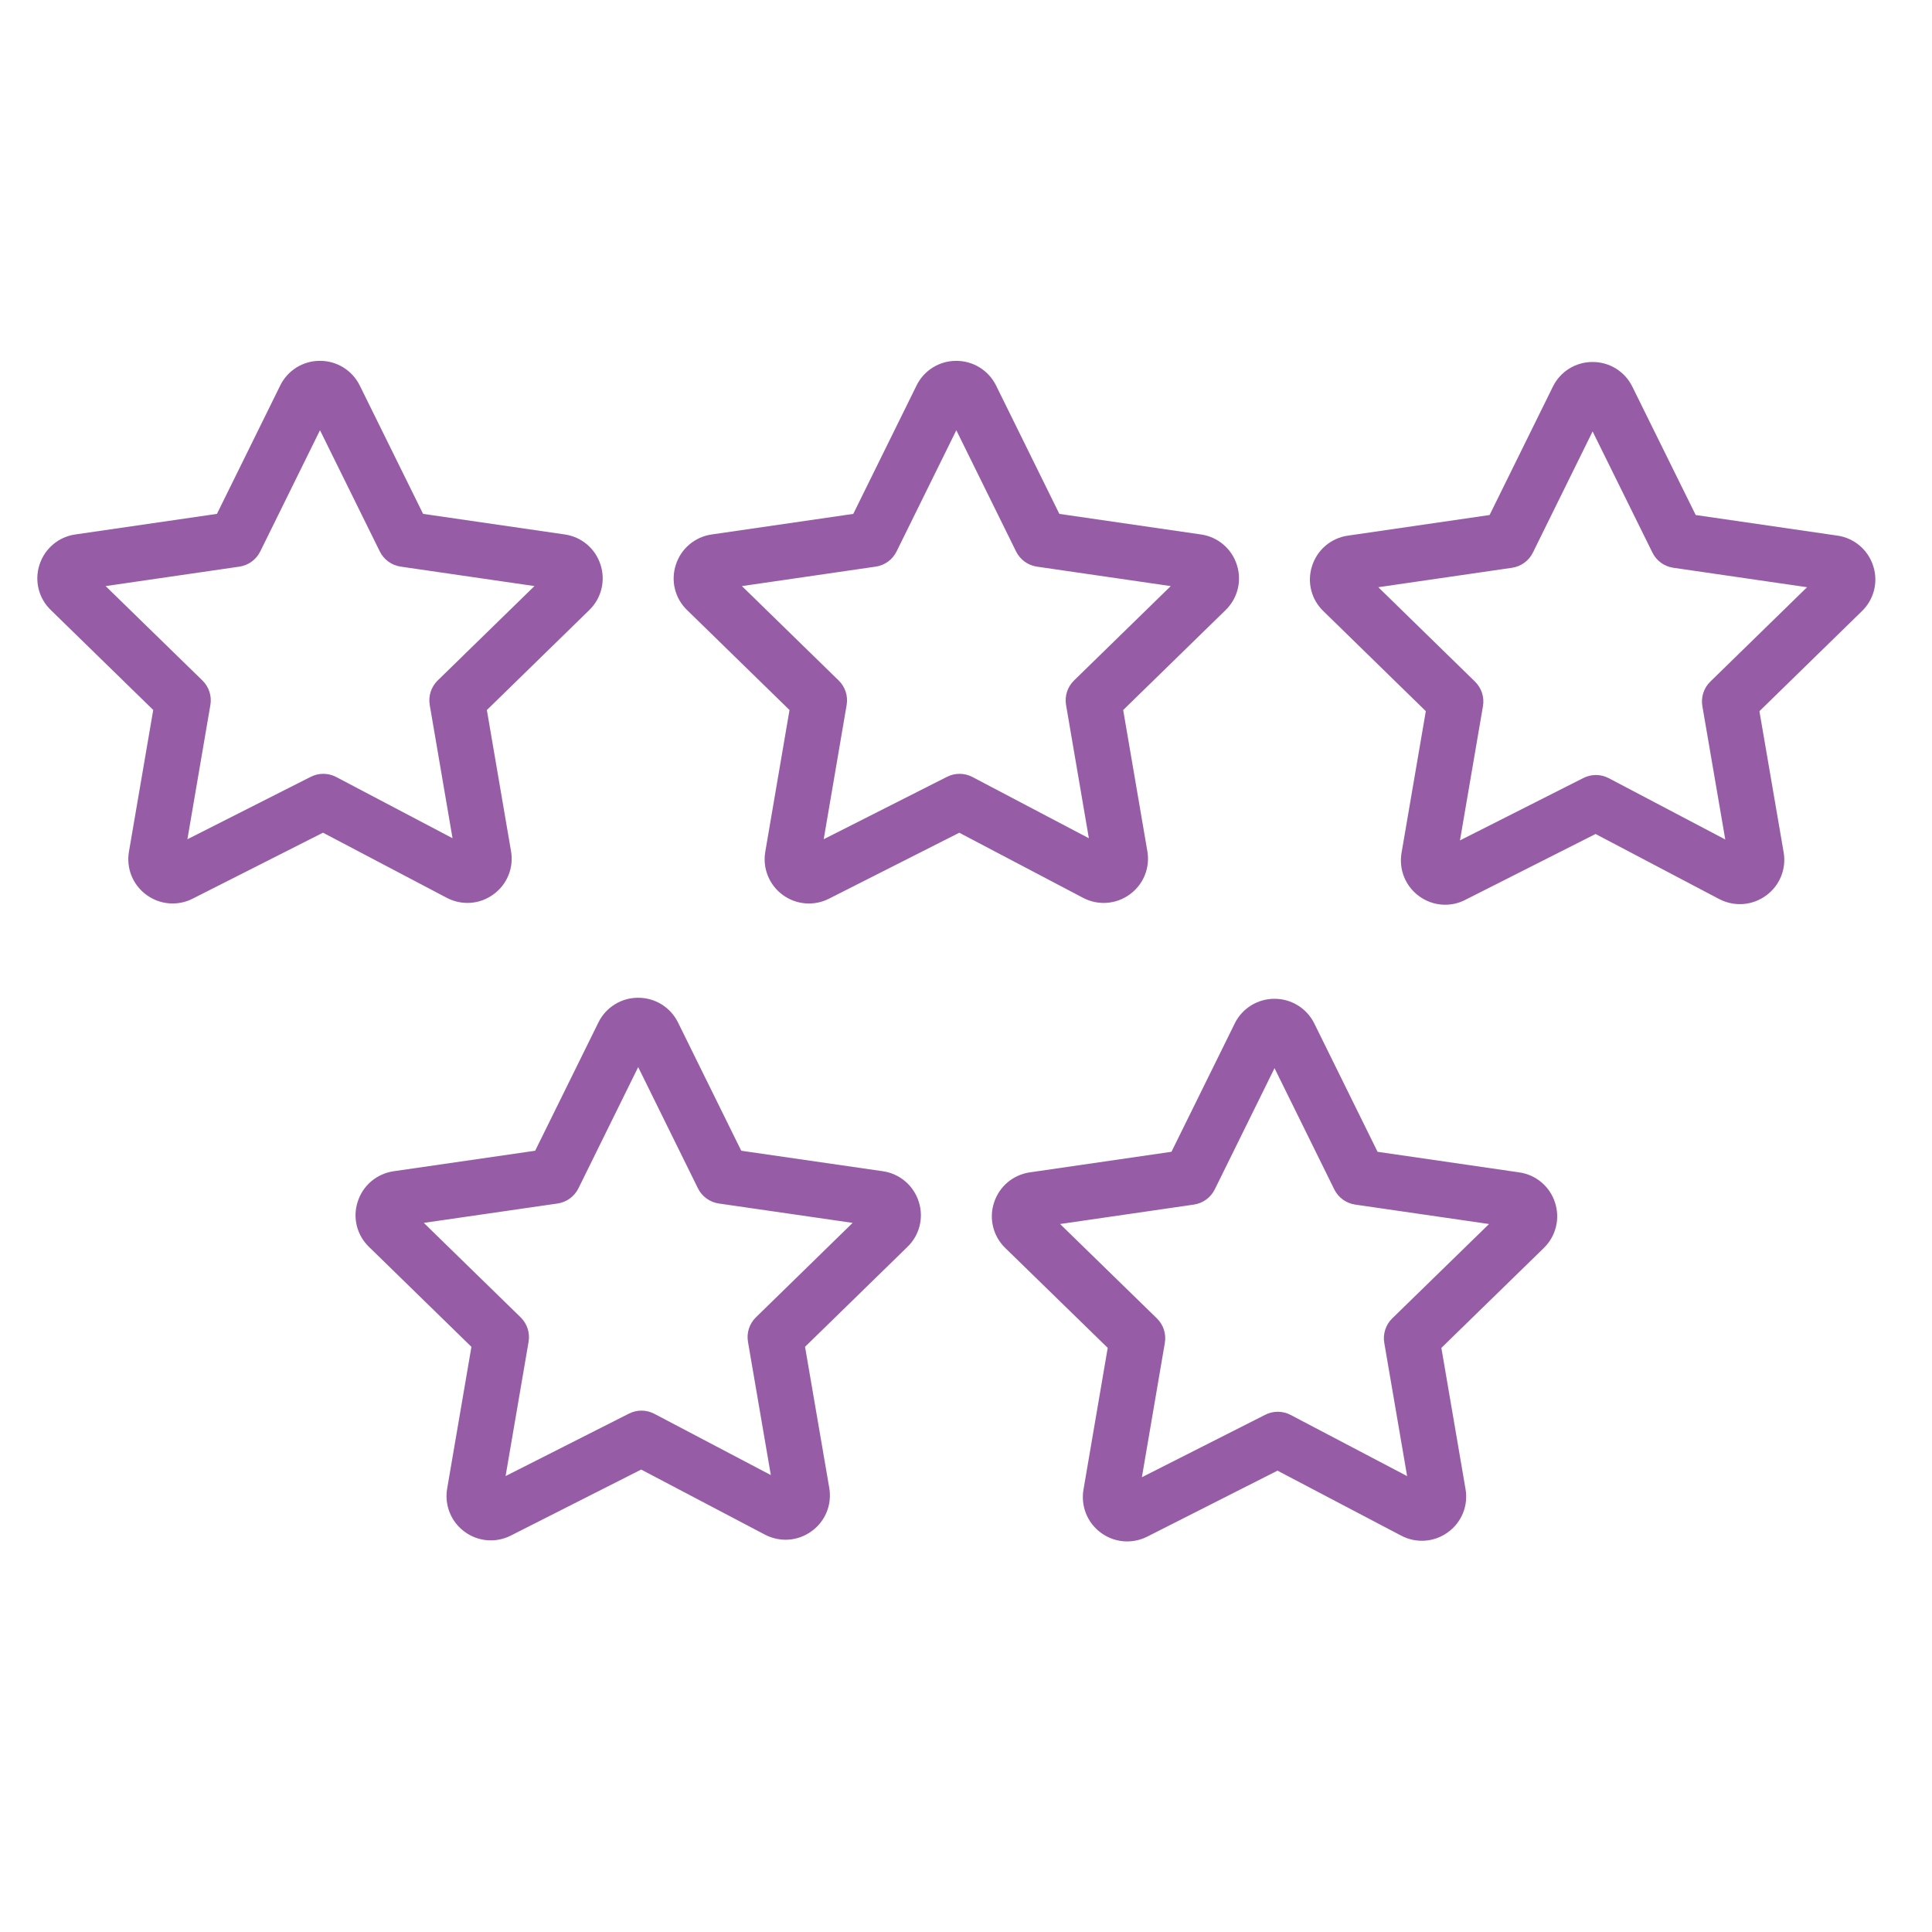
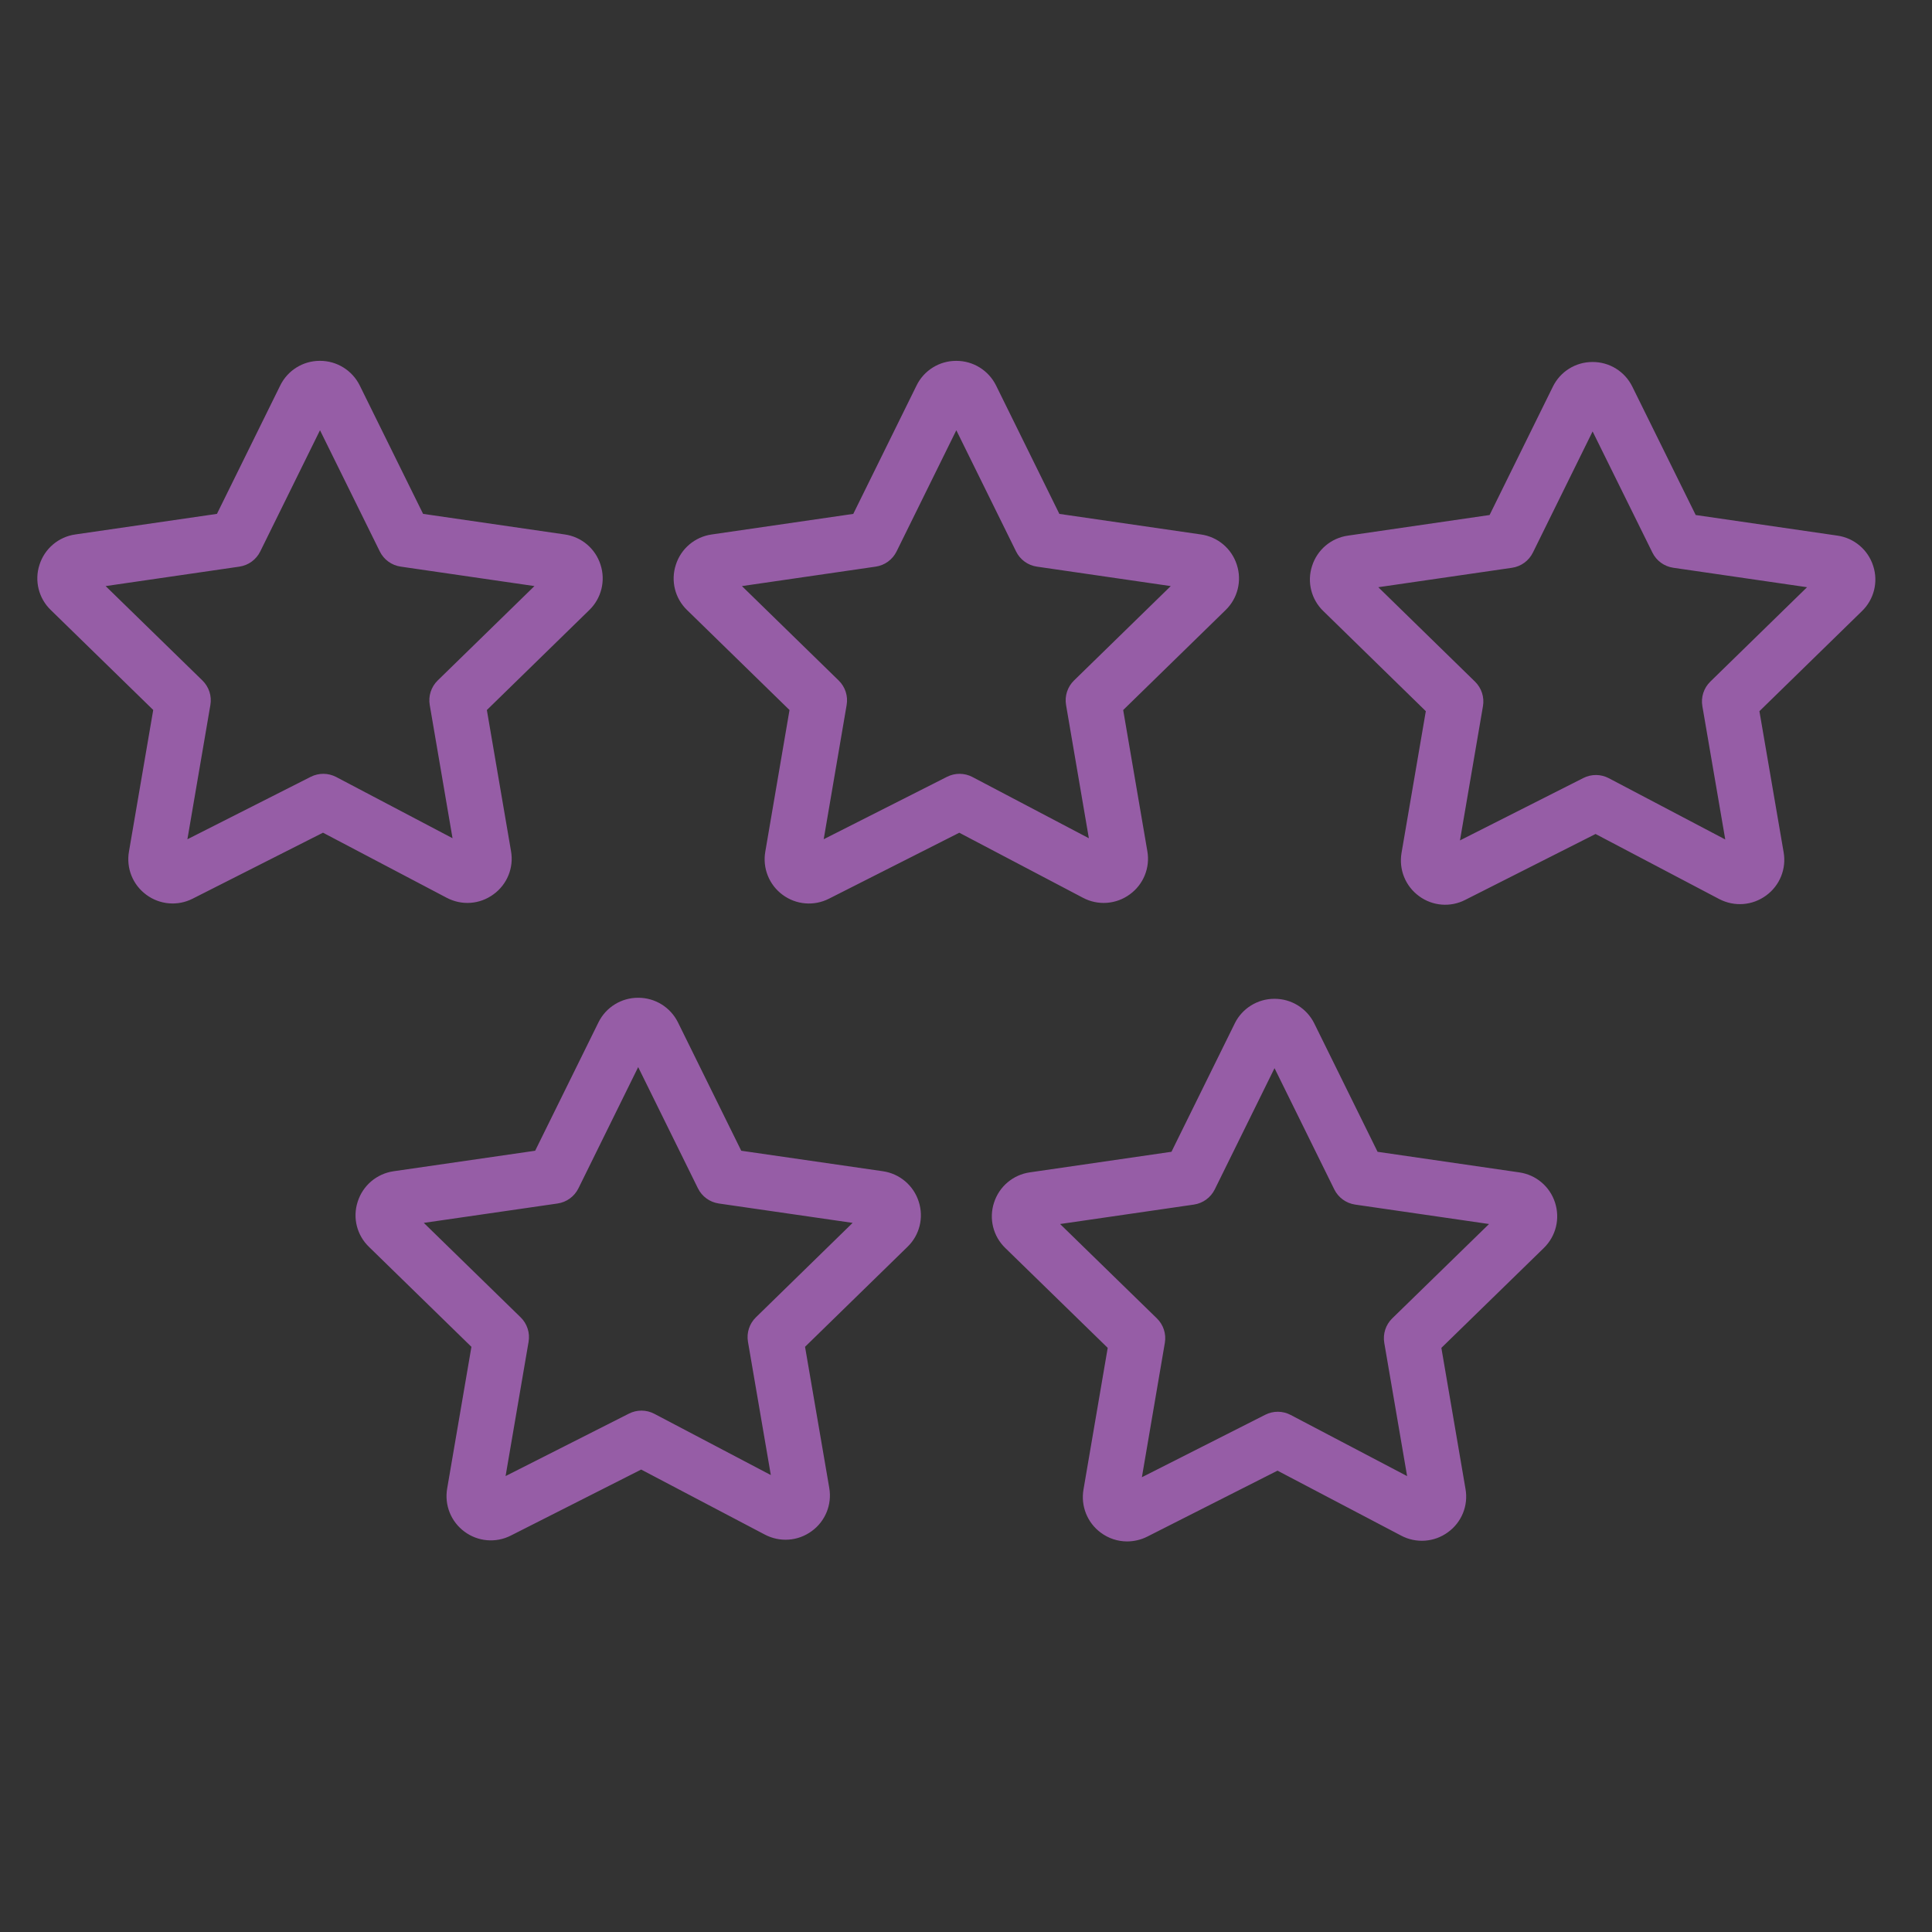
<svg xmlns="http://www.w3.org/2000/svg" viewBox="0 0 100.00 100.00" data-guides="{&quot;vertical&quot;:[],&quot;horizontal&quot;:[]}">
  <rect x="0" y="0" width="100.00" height="100.00" fill="#333333" stroke="none" />
  <defs />
-   <path fill="#ffffff" stroke="none" fill-opacity="1" stroke-width="1" stroke-opacity="1" color="rgb(51, 51, 51)" fill-rule="evenodd" x="0" y="0" width="100" height="100" rx="50" ry="50" id="tSvg7dfc441d87" title="Rectangle 3" d="M100 100C66.667 100 33.333 100 0 100C0 66.667 0 33.333 0 0C33.333 0 66.667 0 100 0C100 33.333 100 66.667 100 100" style="transform-origin: -5899px -4897px;" />
  <path fill="#965da6" stroke="#965da6" fill-opacity="1" stroke-width="0" stroke-opacity="1" color="rgb(51, 51, 51)" fill-rule="evenodd" id="tSvg7457d0b86d" title="Path 7" d="M58.477 46.293C59.186 45.782 59.539 44.909 59.385 44.048C58.969 41.615 58.553 39.183 58.136 36.751C59.903 35.026 61.669 33.303 63.435 31.579C64.064 30.972 64.29 30.059 64.017 29.229C63.751 28.395 63.03 27.787 62.163 27.664C59.72 27.309 57.276 26.954 54.832 26.599C53.74 24.383 52.648 22.167 51.555 19.951C51.167 19.169 50.369 18.675 49.496 18.678C49.493 18.678 49.49 18.678 49.486 18.678C48.615 18.678 47.819 19.175 47.438 19.959C46.347 22.172 45.256 24.386 44.165 26.599C41.722 26.954 39.279 27.309 36.837 27.664C35.968 27.787 35.246 28.397 34.981 29.234C34.709 30.062 34.935 30.972 35.563 31.577C37.33 33.301 39.097 35.026 40.865 36.751C40.447 39.193 40.03 41.636 39.612 44.079C39.461 44.934 39.809 45.802 40.509 46.316C41.205 46.832 42.133 46.91 42.906 46.517C45.154 45.379 47.403 44.24 49.652 43.102C51.785 44.224 53.918 45.346 56.051 46.467C56.826 46.881 57.769 46.813 58.477 46.293ZM49.019 40.207C46.891 41.284 44.763 42.361 42.635 43.438C43.031 41.122 43.426 38.806 43.822 36.49C43.902 36.026 43.748 35.551 43.41 35.222C41.741 33.593 40.071 31.965 38.402 30.336C40.71 30 43.018 29.665 45.326 29.329C45.793 29.262 46.197 28.967 46.406 28.544C47.437 26.452 48.468 24.361 49.499 22.27C50.53 24.361 51.561 26.452 52.592 28.544C52.8 28.967 53.204 29.262 53.671 29.329C55.98 29.665 58.289 30 60.598 30.336C58.929 31.965 57.26 33.593 55.591 35.222C55.253 35.552 55.099 36.026 55.179 36.491C55.573 38.79 55.966 41.088 56.359 43.387C54.35 42.33 52.342 41.273 50.332 40.217C49.922 40.002 49.432 39.998 49.019 40.207ZM96.956 29.291C96.69 28.455 95.969 27.846 95.101 27.723C92.657 27.368 90.213 27.013 87.769 26.657C86.676 24.443 85.583 22.229 84.49 20.015C84.106 19.23 83.307 18.733 82.433 18.737C82.43 18.737 82.429 18.737 82.427 18.737C81.553 18.735 80.756 19.233 80.374 20.018C79.284 22.232 78.192 24.445 77.101 26.657C74.658 27.013 72.214 27.368 69.77 27.724C68.898 27.846 68.175 28.459 67.911 29.299C67.643 30.125 67.871 31.032 68.499 31.633C70.266 33.359 72.033 35.084 73.8 36.81C73.381 39.256 72.962 41.702 72.543 44.147C72.397 45.012 72.746 45.869 73.452 46.385C74.147 46.898 75.072 46.973 75.84 46.578C78.089 45.441 80.337 44.304 82.586 43.167C84.721 44.291 86.856 45.414 88.99 46.537C89.775 46.943 90.703 46.873 91.416 46.35C92.121 45.837 92.472 44.967 92.32 44.109C91.902 41.676 91.484 39.244 91.067 36.811C92.833 35.087 94.6 33.363 96.366 31.639C96.998 31.035 97.228 30.122 96.956 29.291ZM88.525 35.281C88.187 35.611 88.033 36.086 88.114 36.55C88.509 38.851 88.904 41.151 89.299 43.451C87.29 42.394 85.281 41.337 83.272 40.28C82.861 40.063 82.37 40.059 81.956 40.269C79.827 41.346 77.698 42.422 75.568 43.499C75.965 41.183 76.362 38.867 76.758 36.55C76.838 36.085 76.684 35.611 76.346 35.281C74.678 33.652 73.01 32.023 71.341 30.394C73.648 30.058 75.955 29.724 78.262 29.388C78.729 29.321 79.133 29.026 79.342 28.602C80.373 26.512 81.403 24.421 82.433 22.331C83.465 24.421 84.497 26.512 85.529 28.602C85.737 29.026 86.142 29.32 86.609 29.387C88.916 29.723 91.225 30.058 93.533 30.394C91.864 32.023 90.195 33.652 88.525 35.281ZM25.541 46.292C26.25 45.781 26.604 44.908 26.449 44.048C26.033 41.615 25.616 39.183 25.2 36.751C26.966 35.026 28.733 33.303 30.499 31.579C31.129 30.971 31.355 30.057 31.082 29.226C30.816 28.393 30.098 27.786 29.232 27.663C26.788 27.308 24.343 26.953 21.899 26.598C20.805 24.382 19.712 22.166 18.619 19.95C18.231 19.168 17.433 18.674 16.561 18.677C16.559 18.677 16.557 18.677 16.555 18.677C15.683 18.675 14.886 19.172 14.503 19.956C14.503 19.956 14.503 19.956 14.503 19.956C13.412 22.17 12.32 24.384 11.229 26.598C8.786 26.953 6.343 27.308 3.901 27.663C3.03 27.785 2.308 28.397 2.043 29.235C1.774 30.062 2.002 30.972 2.629 31.575C4.397 33.3 6.164 35.024 7.931 36.748C7.513 39.191 7.094 41.634 6.675 44.077C6.526 44.937 6.869 45.794 7.573 46.313C8.269 46.83 9.199 46.909 9.972 46.515C12.221 45.377 14.47 44.239 16.718 43.1C18.85 44.222 20.982 45.344 23.114 46.465C23.9 46.881 24.829 46.813 25.541 46.292ZM16.086 40.207C13.957 41.285 11.829 42.362 9.7 43.44C10.096 41.124 10.493 38.807 10.889 36.491C10.97 36.026 10.816 35.552 10.478 35.222C8.808 33.593 7.138 31.965 5.468 30.336C7.776 30 10.083 29.665 12.39 29.329C12.857 29.262 13.261 28.967 13.47 28.544C14.501 26.452 15.532 24.36 16.563 22.269C17.595 24.36 18.627 26.452 19.659 28.544C19.868 28.967 20.272 29.261 20.739 29.328C23.047 29.664 25.355 29.999 27.663 30.335C25.994 31.963 24.324 33.592 22.655 35.221C22.317 35.551 22.163 36.025 22.243 36.49C22.637 38.789 23.03 41.087 23.423 43.386C21.416 42.33 19.408 41.273 17.401 40.217C16.99 40.002 16.5 39.998 16.086 40.207ZM45.698 60.623C43.255 60.27 40.811 59.916 38.367 59.562C37.274 57.345 36.181 55.129 35.088 52.912C34.7 52.133 33.903 51.641 33.032 51.644C33.03 51.644 33.028 51.644 33.026 51.644C32.156 51.643 31.36 52.137 30.976 52.918C30.975 52.919 30.974 52.92 30.974 52.922C29.883 55.135 28.791 57.349 27.7 59.562C25.254 59.916 22.808 60.271 20.363 60.625C19.494 60.754 18.774 61.368 18.512 62.207C18.245 63.032 18.473 63.937 19.098 64.538C20.866 66.263 22.634 67.987 24.401 69.712C23.983 72.155 23.564 74.599 23.146 77.042C22.998 77.903 23.339 78.758 24.04 79.277C24.736 79.796 25.666 79.875 26.44 79.481C28.689 78.342 30.938 77.203 33.187 76.064C35.32 77.186 37.453 78.307 39.586 79.429C40.369 79.839 41.295 79.774 42.009 79.255C42.719 78.744 43.073 77.872 42.922 77.011C42.504 74.578 42.087 72.144 41.669 69.71C43.435 67.987 45.2 66.265 46.965 64.542C47.595 63.939 47.824 63.029 47.554 62.2C47.29 61.361 46.568 60.749 45.698 60.623ZM39.127 68.183C38.788 68.512 38.635 68.987 38.715 69.452C39.109 71.751 39.504 74.05 39.898 76.349C37.888 75.292 35.878 74.235 33.868 73.178C33.457 72.962 32.967 72.958 32.553 73.169C30.424 74.246 28.297 75.324 26.169 76.401C26.565 74.085 26.962 71.768 27.359 69.452C27.439 68.987 27.284 68.512 26.946 68.183C25.276 66.554 23.606 64.925 21.936 63.296C24.243 62.962 26.551 62.627 28.859 62.293C29.327 62.225 29.731 61.931 29.94 61.507C30.97 59.416 32.001 57.324 33.032 55.233C34.063 57.324 35.094 59.416 36.125 61.507C36.334 61.931 36.738 62.225 37.206 62.293C39.515 62.627 41.824 62.962 44.132 63.296C42.464 64.925 40.795 66.554 39.127 68.183ZM78.635 60.682C76.191 60.327 73.747 59.972 71.303 59.617C70.21 57.4 69.117 55.182 68.023 52.965C67.635 52.187 66.838 51.696 65.968 51.698C65.966 51.698 65.964 51.698 65.963 51.698C65.092 51.697 64.297 52.191 63.911 52.97C63.91 52.972 63.91 52.974 63.909 52.976C62.818 55.189 61.727 57.403 60.635 59.616C58.192 59.971 55.749 60.326 53.306 60.681C52.438 60.804 51.718 61.413 51.451 62.247C51.178 63.078 51.405 63.992 52.035 64.598C53.801 66.32 55.568 68.043 57.335 69.765C56.917 72.208 56.5 74.651 56.082 77.094C55.932 77.948 56.277 78.813 56.973 79.328C57.377 79.63 57.856 79.784 58.34 79.784C58.7 79.783 59.055 79.699 59.377 79.538C61.625 78.399 63.874 77.26 66.123 76.121C68.256 77.241 70.388 78.362 72.521 79.482C73.296 79.895 74.239 79.827 74.947 79.307C75.655 78.797 76.008 77.925 75.854 77.066C75.438 74.633 75.021 72.2 74.605 69.766C76.372 68.043 78.14 66.32 79.907 64.597C80.537 63.981 80.758 63.08 80.487 62.242C80.219 61.41 79.5 60.804 78.635 60.682ZM72.063 68.238C71.725 68.567 71.57 69.042 71.65 69.507C72.044 71.806 72.438 74.104 72.832 76.403C70.823 75.348 68.814 74.293 66.804 73.237C66.394 73.021 65.903 73.017 65.489 73.228C63.361 74.305 61.232 75.383 59.104 76.461C59.5 74.143 59.896 71.825 60.292 69.507C60.372 69.042 60.218 68.567 59.879 68.238C58.209 66.61 56.54 64.983 54.87 63.355C57.179 63.02 59.487 62.684 61.796 62.349C62.263 62.281 62.667 61.986 62.876 61.563C63.907 59.471 64.938 57.38 65.969 55.288C67 57.38 68.031 59.471 69.062 61.563C69.271 61.986 69.675 62.281 70.142 62.349C72.452 62.684 74.762 63.02 77.072 63.355C75.403 64.983 73.733 66.61 72.063 68.238Z" style="" />
</svg>